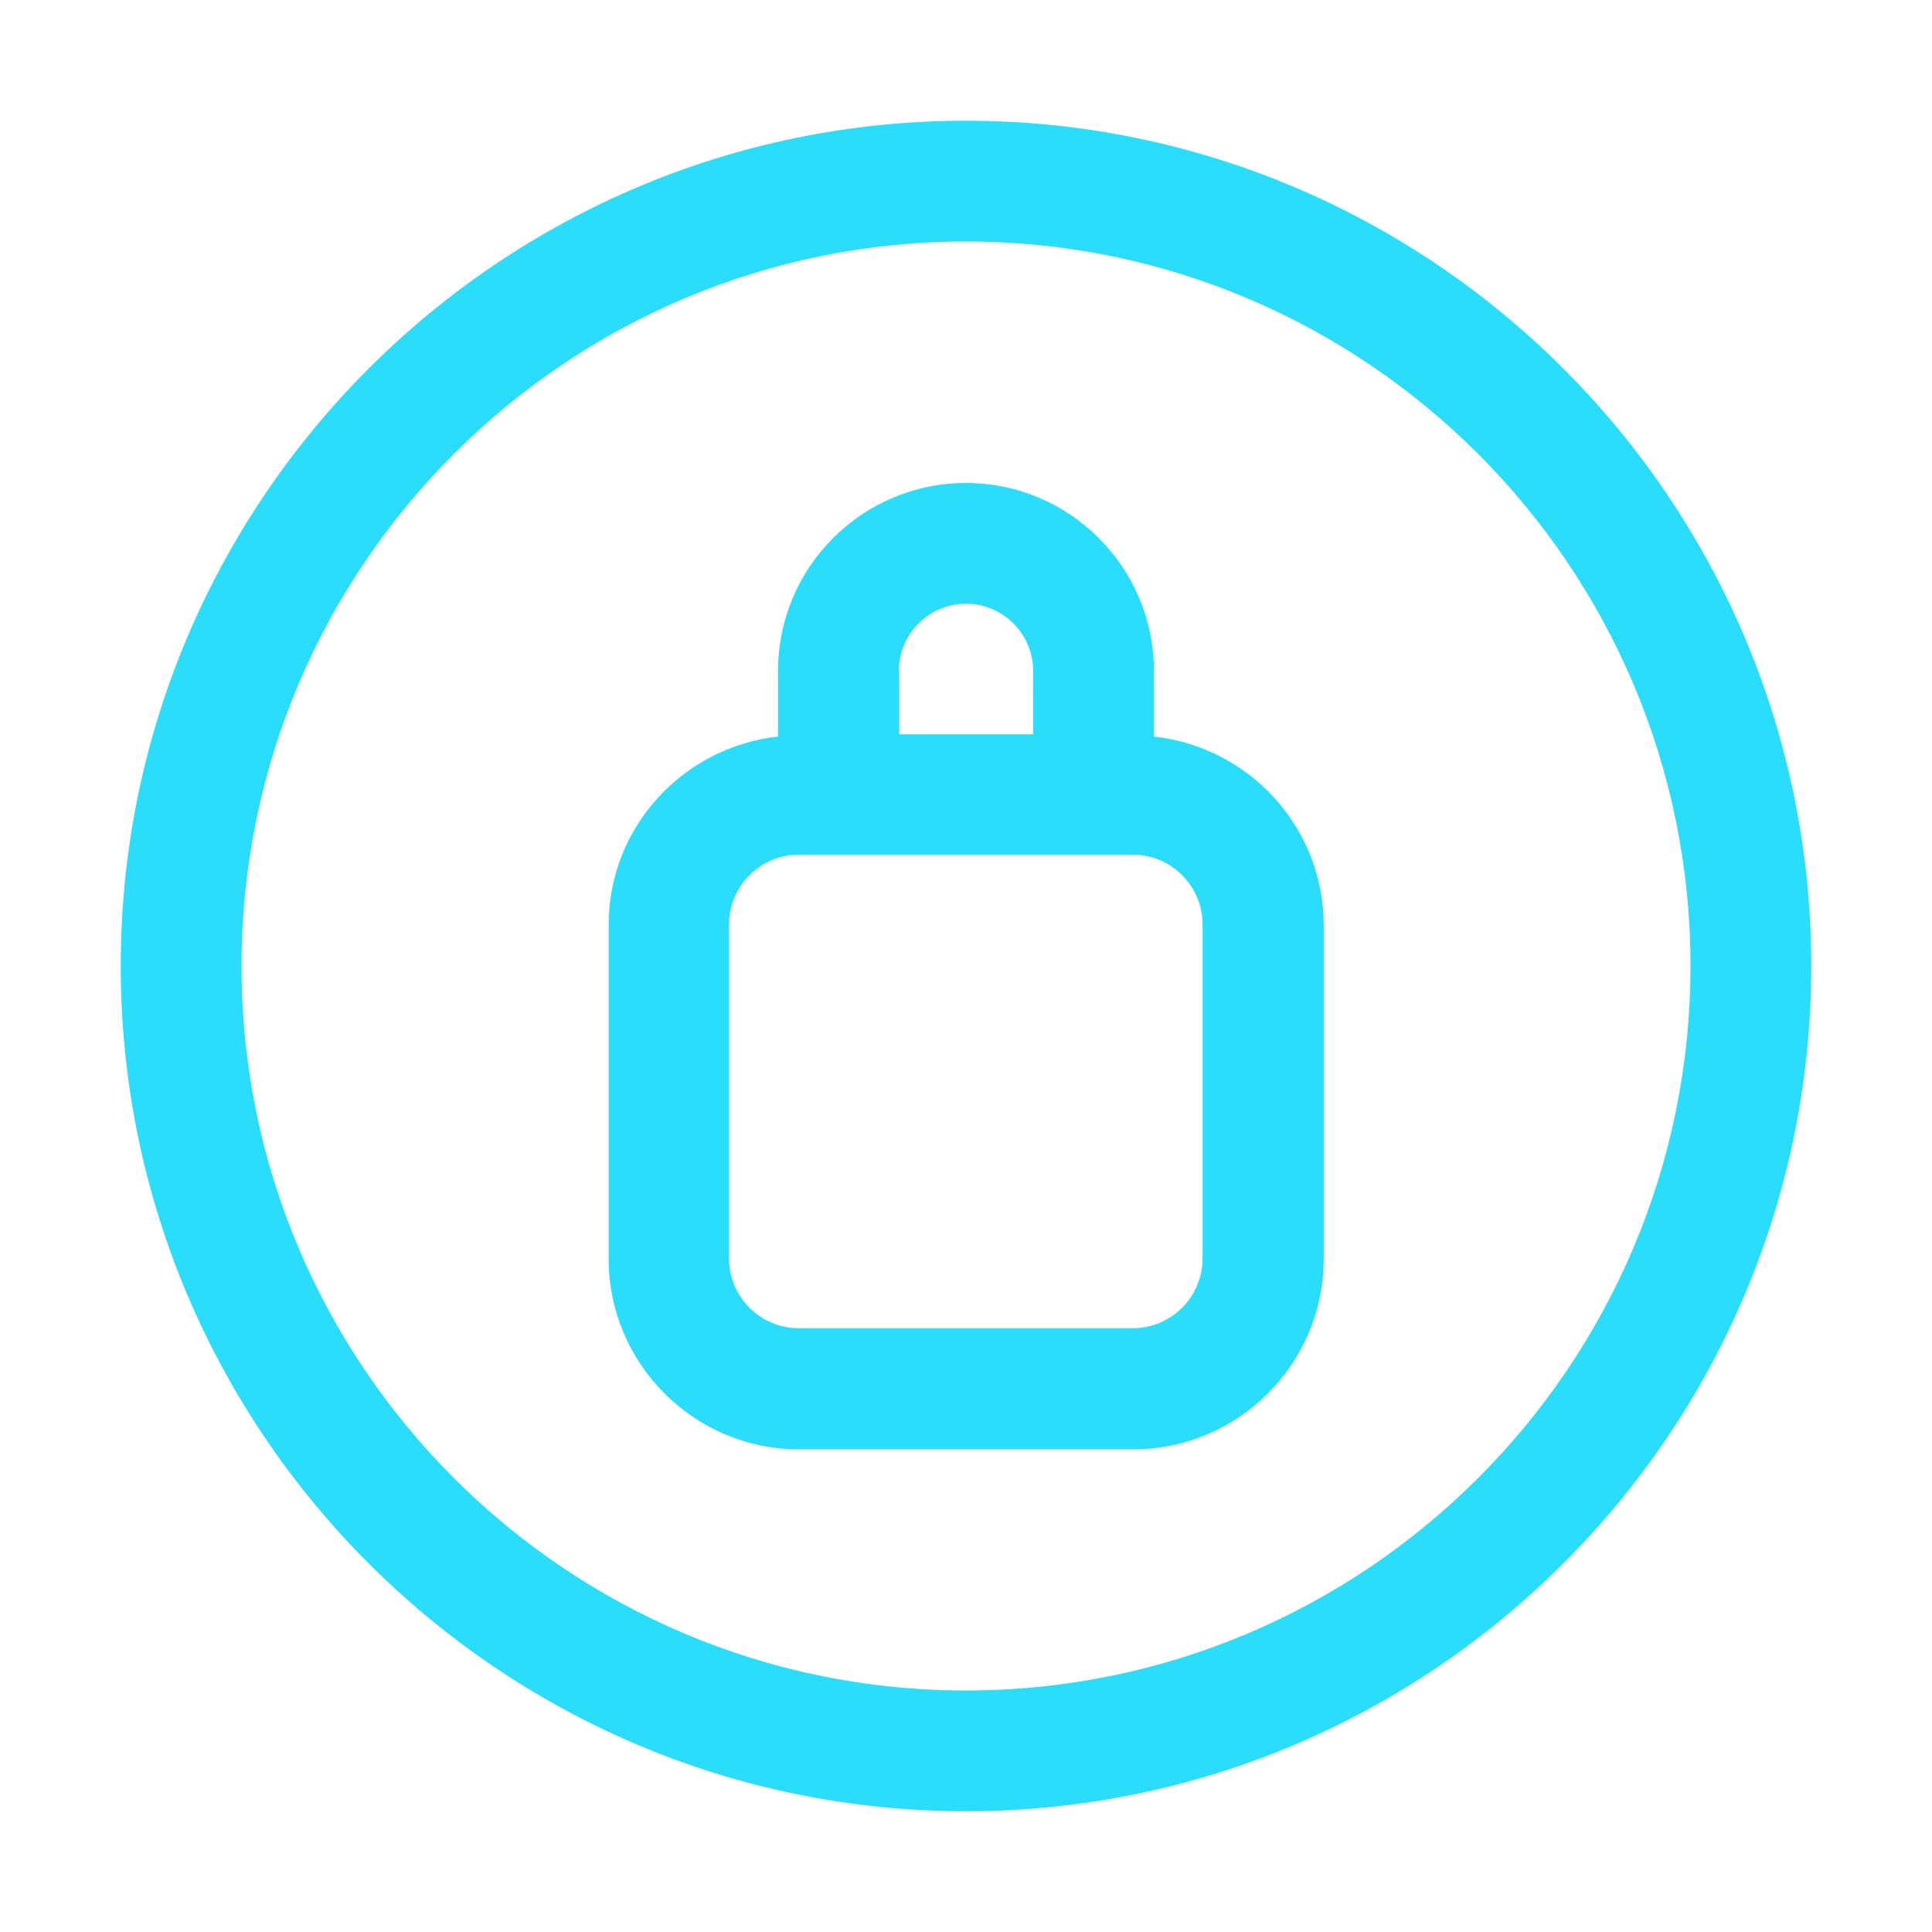
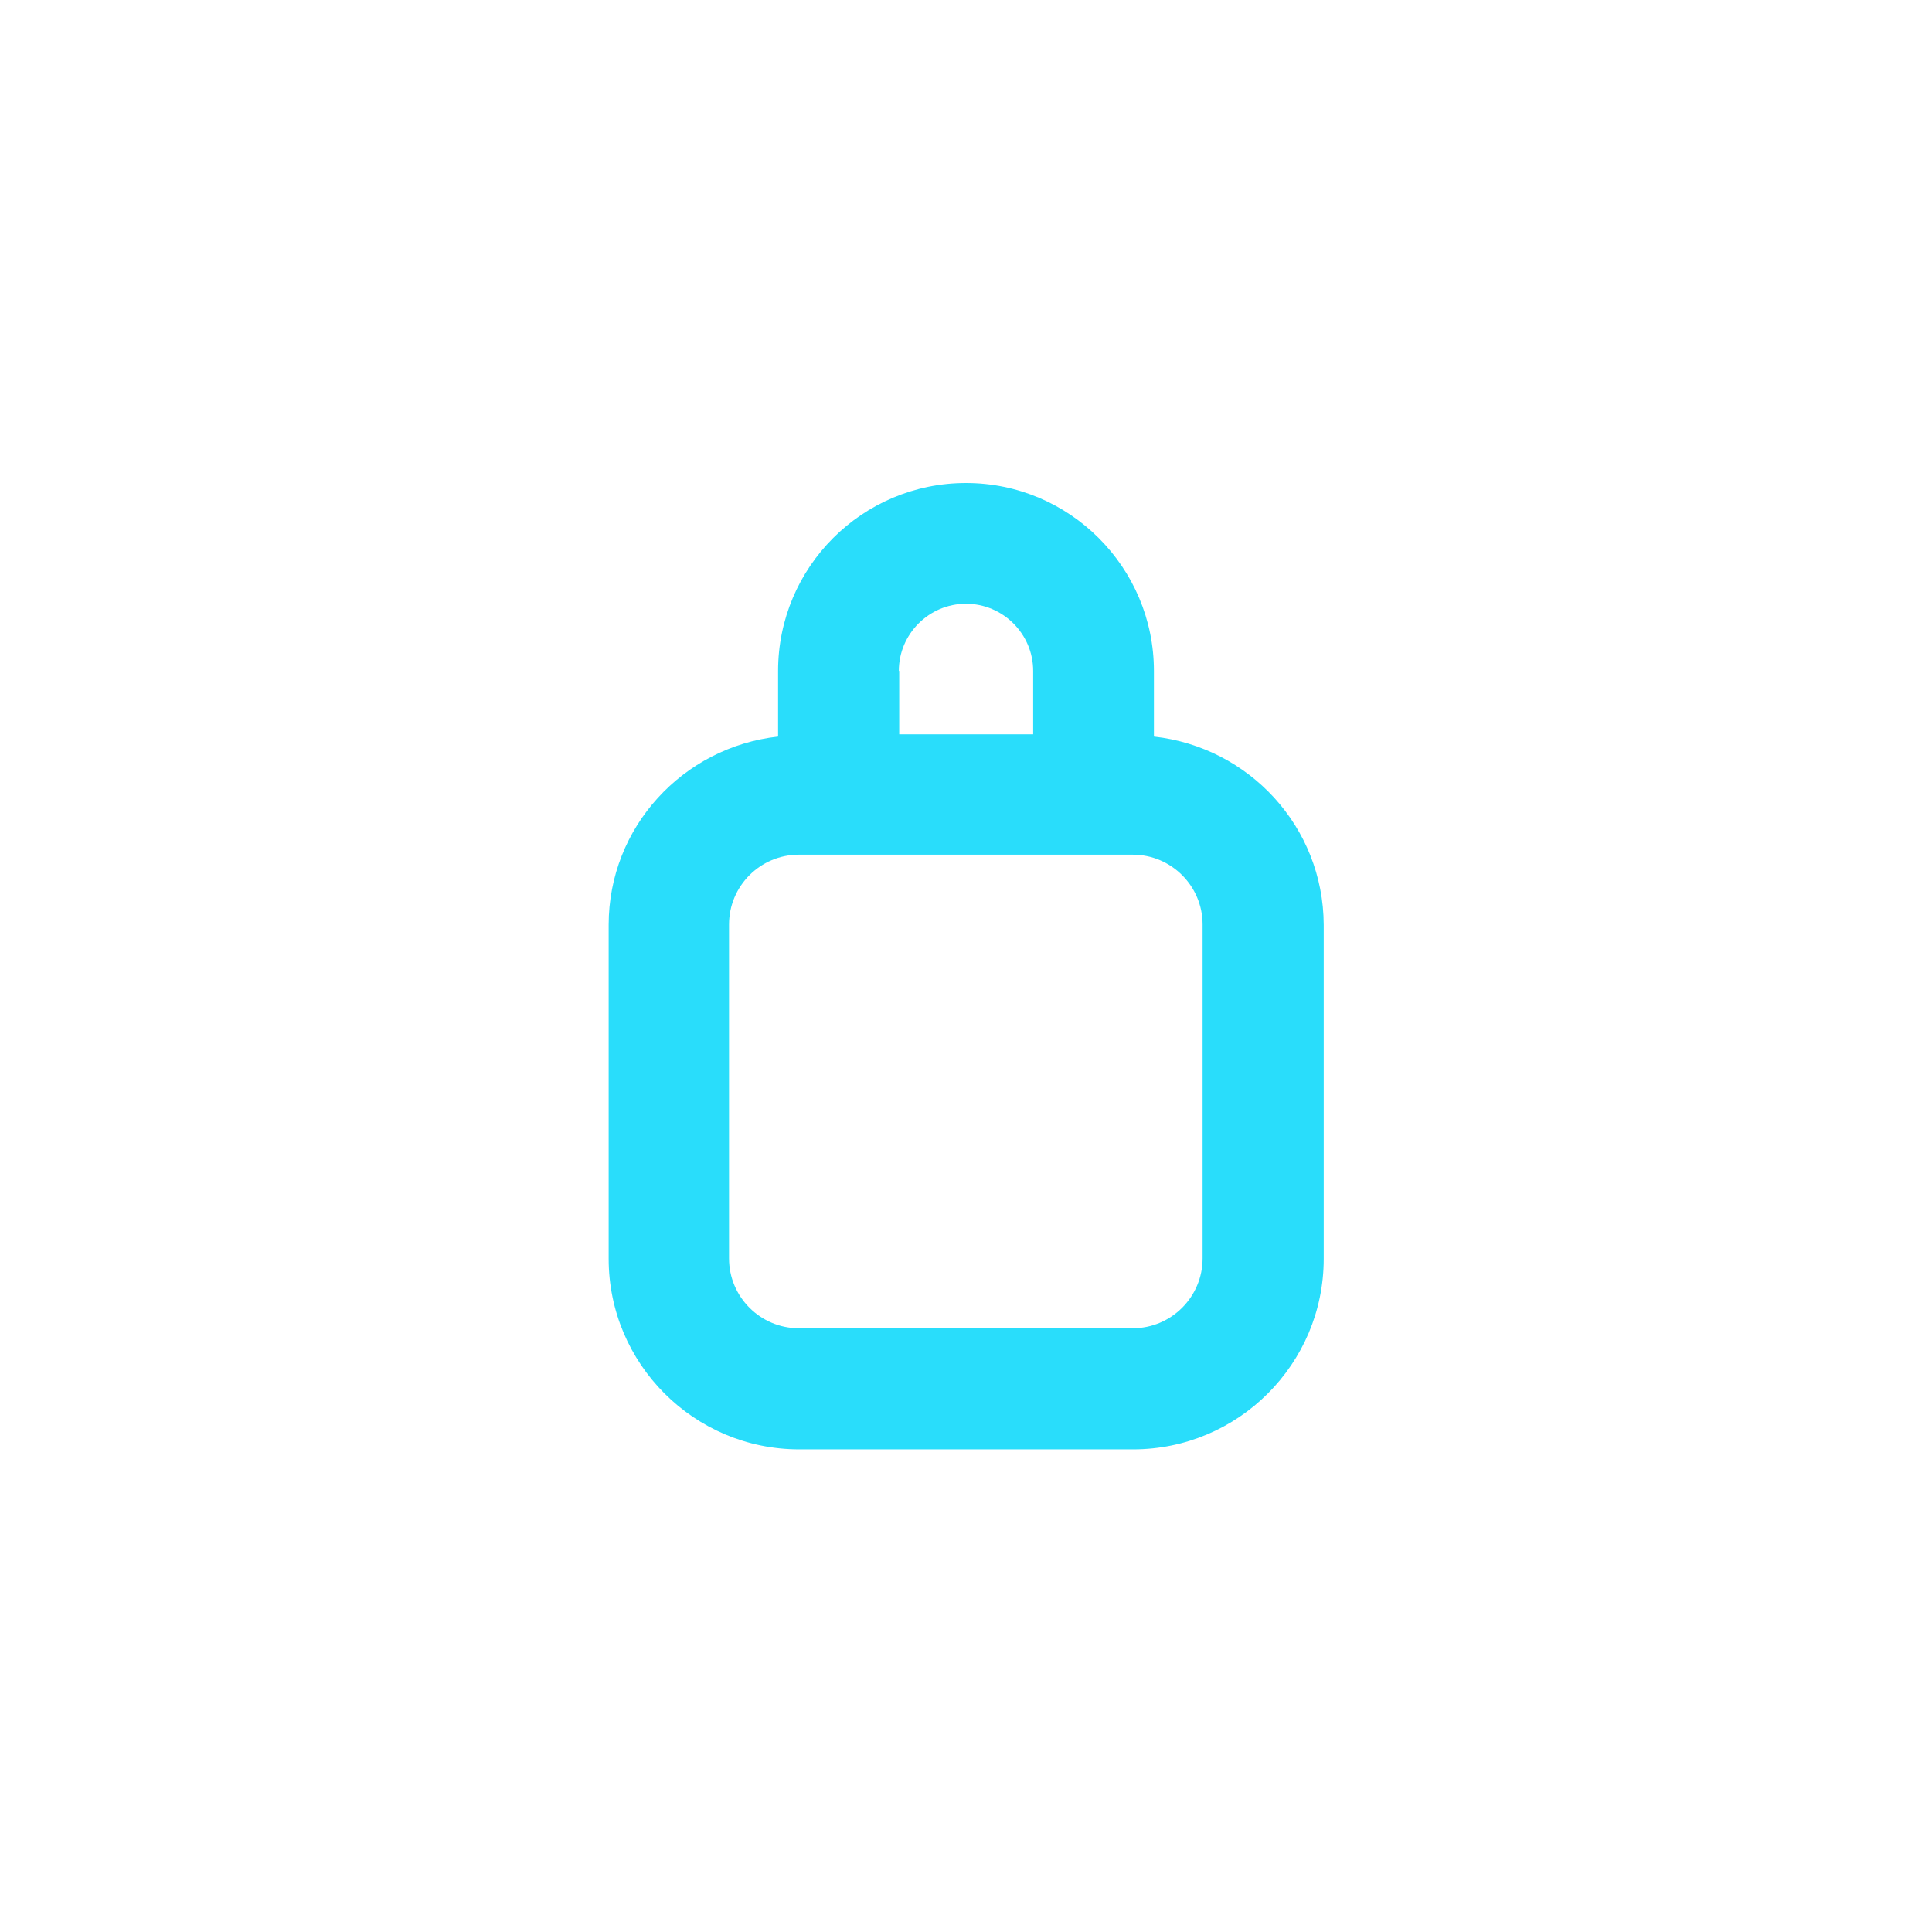
<svg xmlns="http://www.w3.org/2000/svg" version="1.1" id="layer_1" x="0px" y="0px" viewBox="0 0 512 512" style="enable-background:new 0 0 512 512;" xml:space="preserve">
  <style type="text/css">
	.st0{fill:#29DDFB;}
</style>
-   <path class="st0" d="M256,32C132.5,32,32,132.5,32,256s100.5,224,224,224s224-100.5,224-224S379.5,32,256,32z M256,448  c-105.9,0-192-86.1-192-192S150.1,64,256,64s192,86.1,192,192S361.9,448,256,448z" />
  <path class="st0" d="M305.8,195.2v-17.4c0-27.4-22.3-49.8-49.8-49.8s-49.8,22.3-49.8,49.8v17.4c-25.2,2.8-44.9,24-44.9,49.9v88.5  c0,27.8,22.6,50.5,50.5,50.5h88.5c27.8,0,50.5-22.6,50.5-50.5v-88.5C350.7,219.1,331,198,305.8,195.2z M318.7,333.5  c0,10.2-8.3,18.5-18.5,18.5h-88.5c-10.2,0-18.5-8.3-18.5-18.5v-88.5c0-10.2,8.3-18.5,18.5-18.5h88.5c10.2,0,18.5,8.3,18.5,18.5  V333.5z M238.2,177.8c0-9.8,8-17.8,17.8-17.8s17.8,8,17.8,17.8v16.8h-35.5V177.8z" />
</svg>